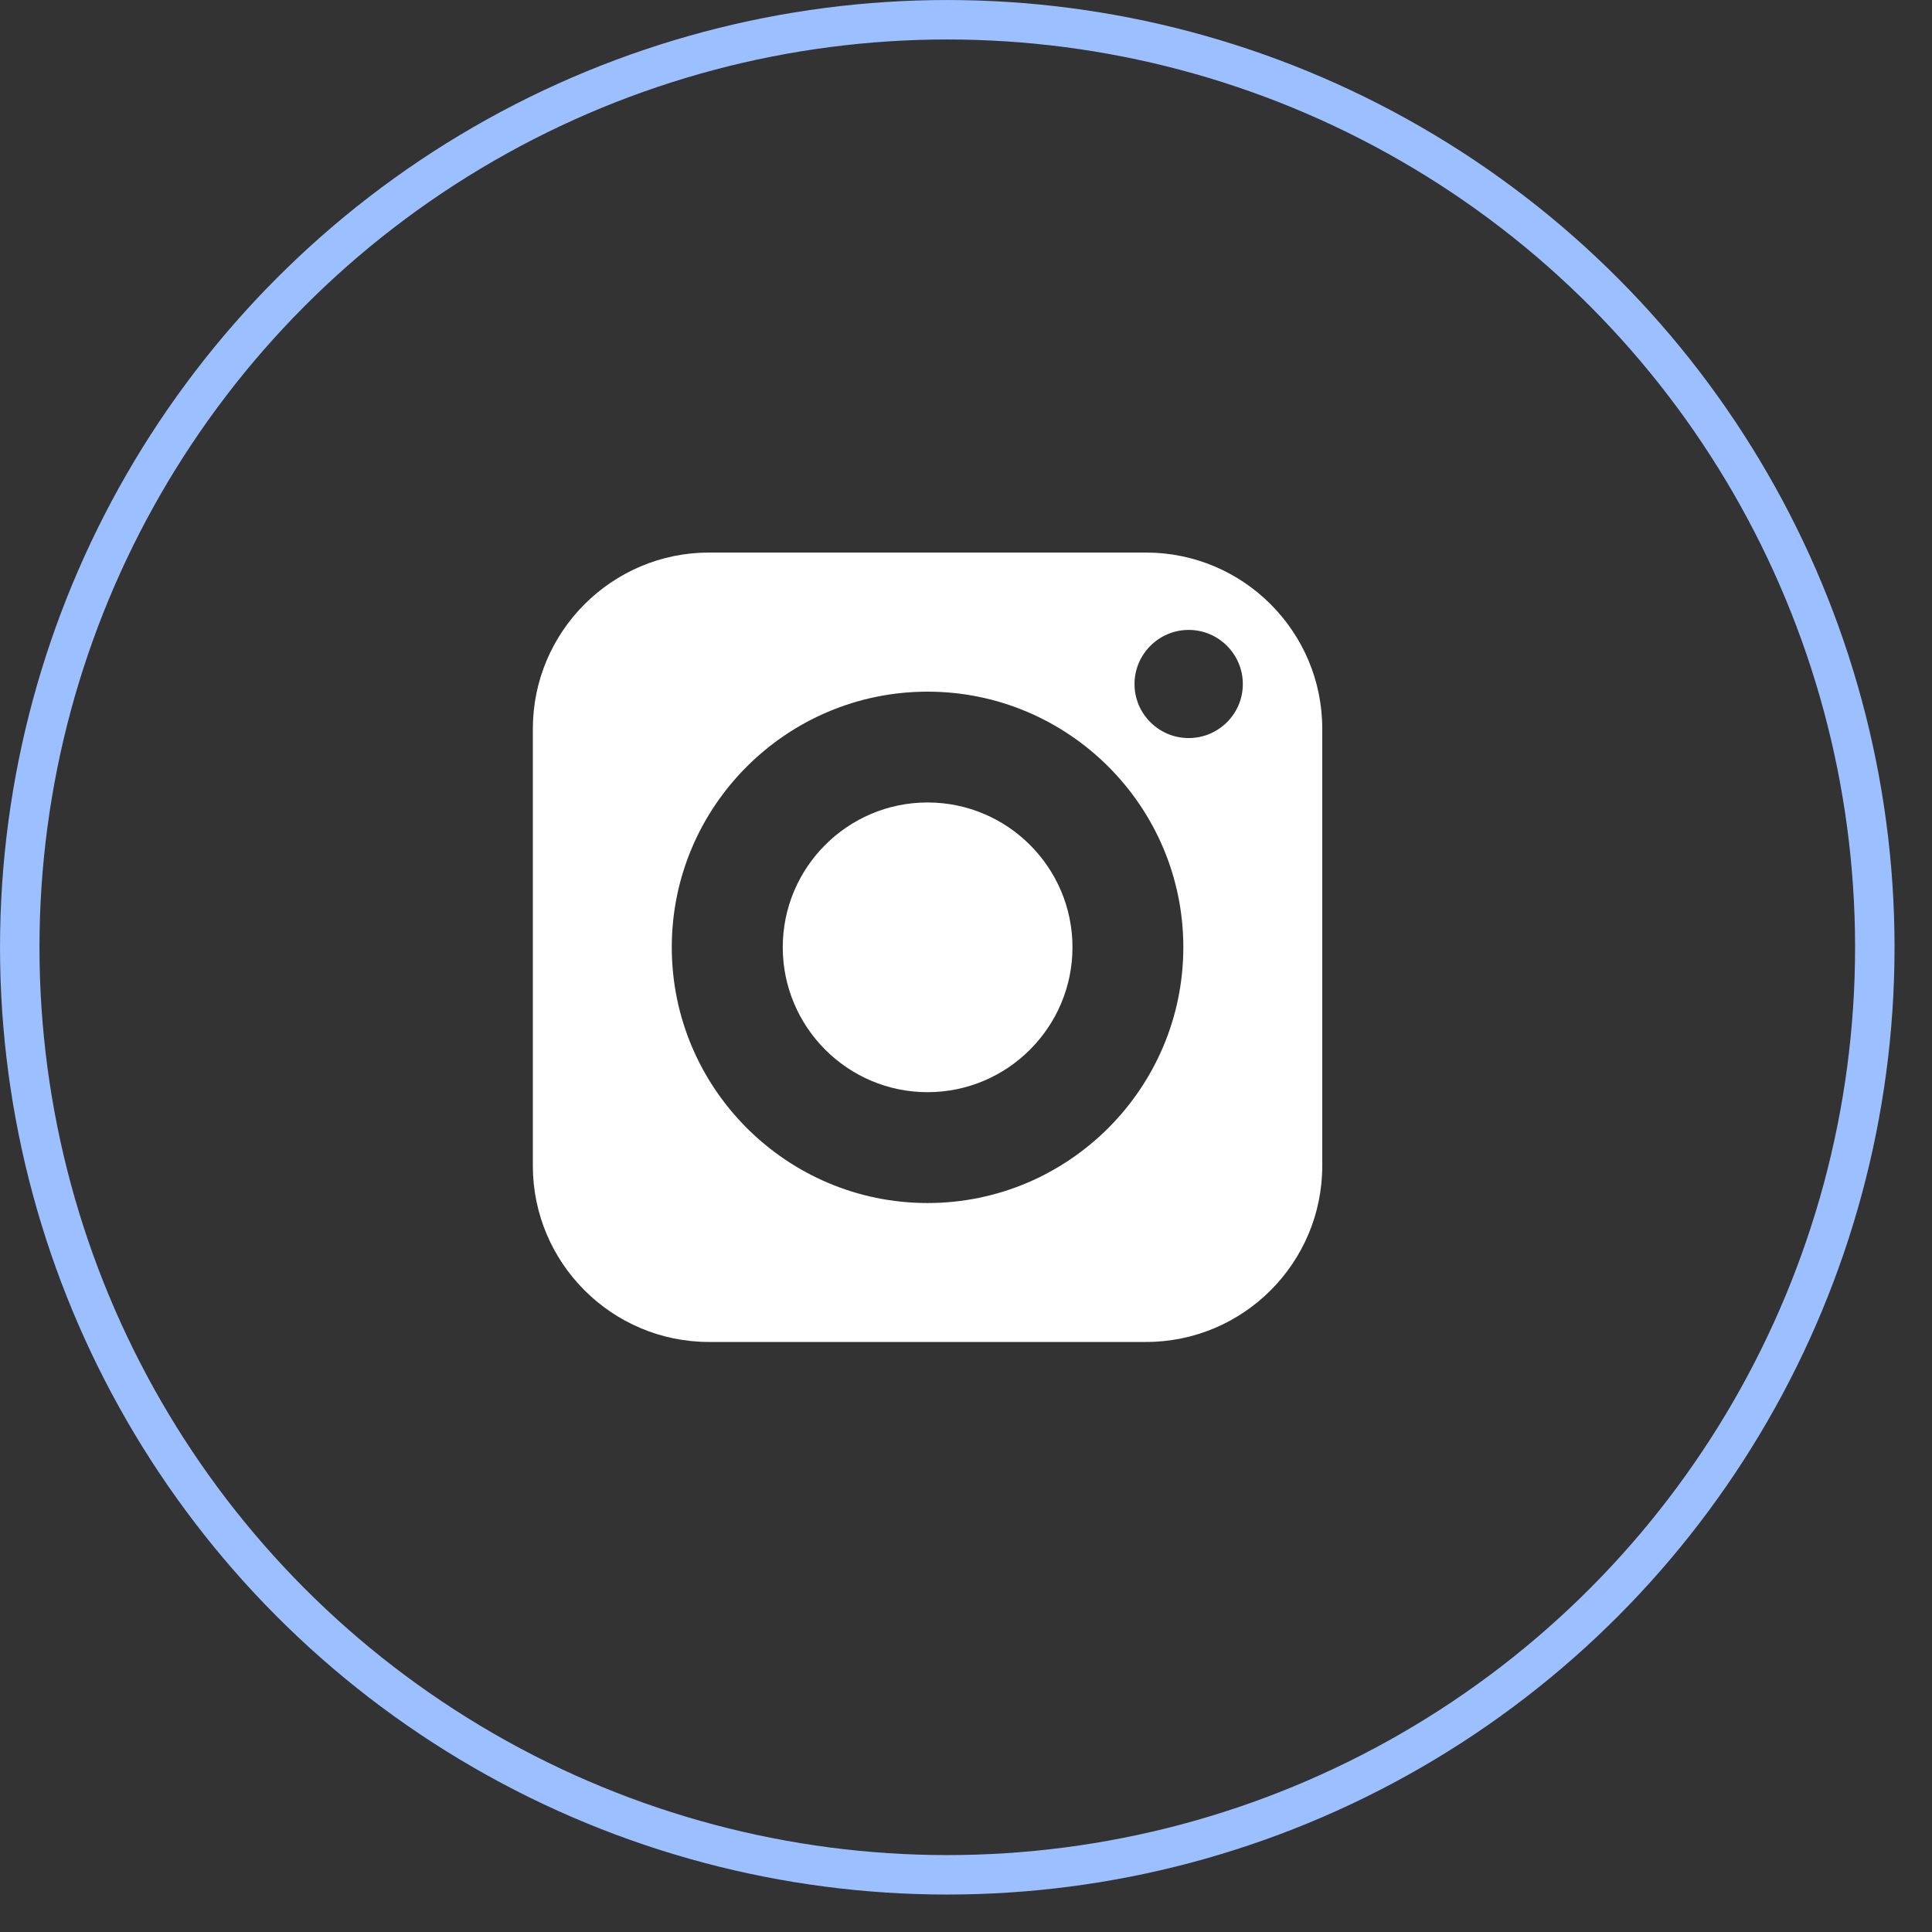
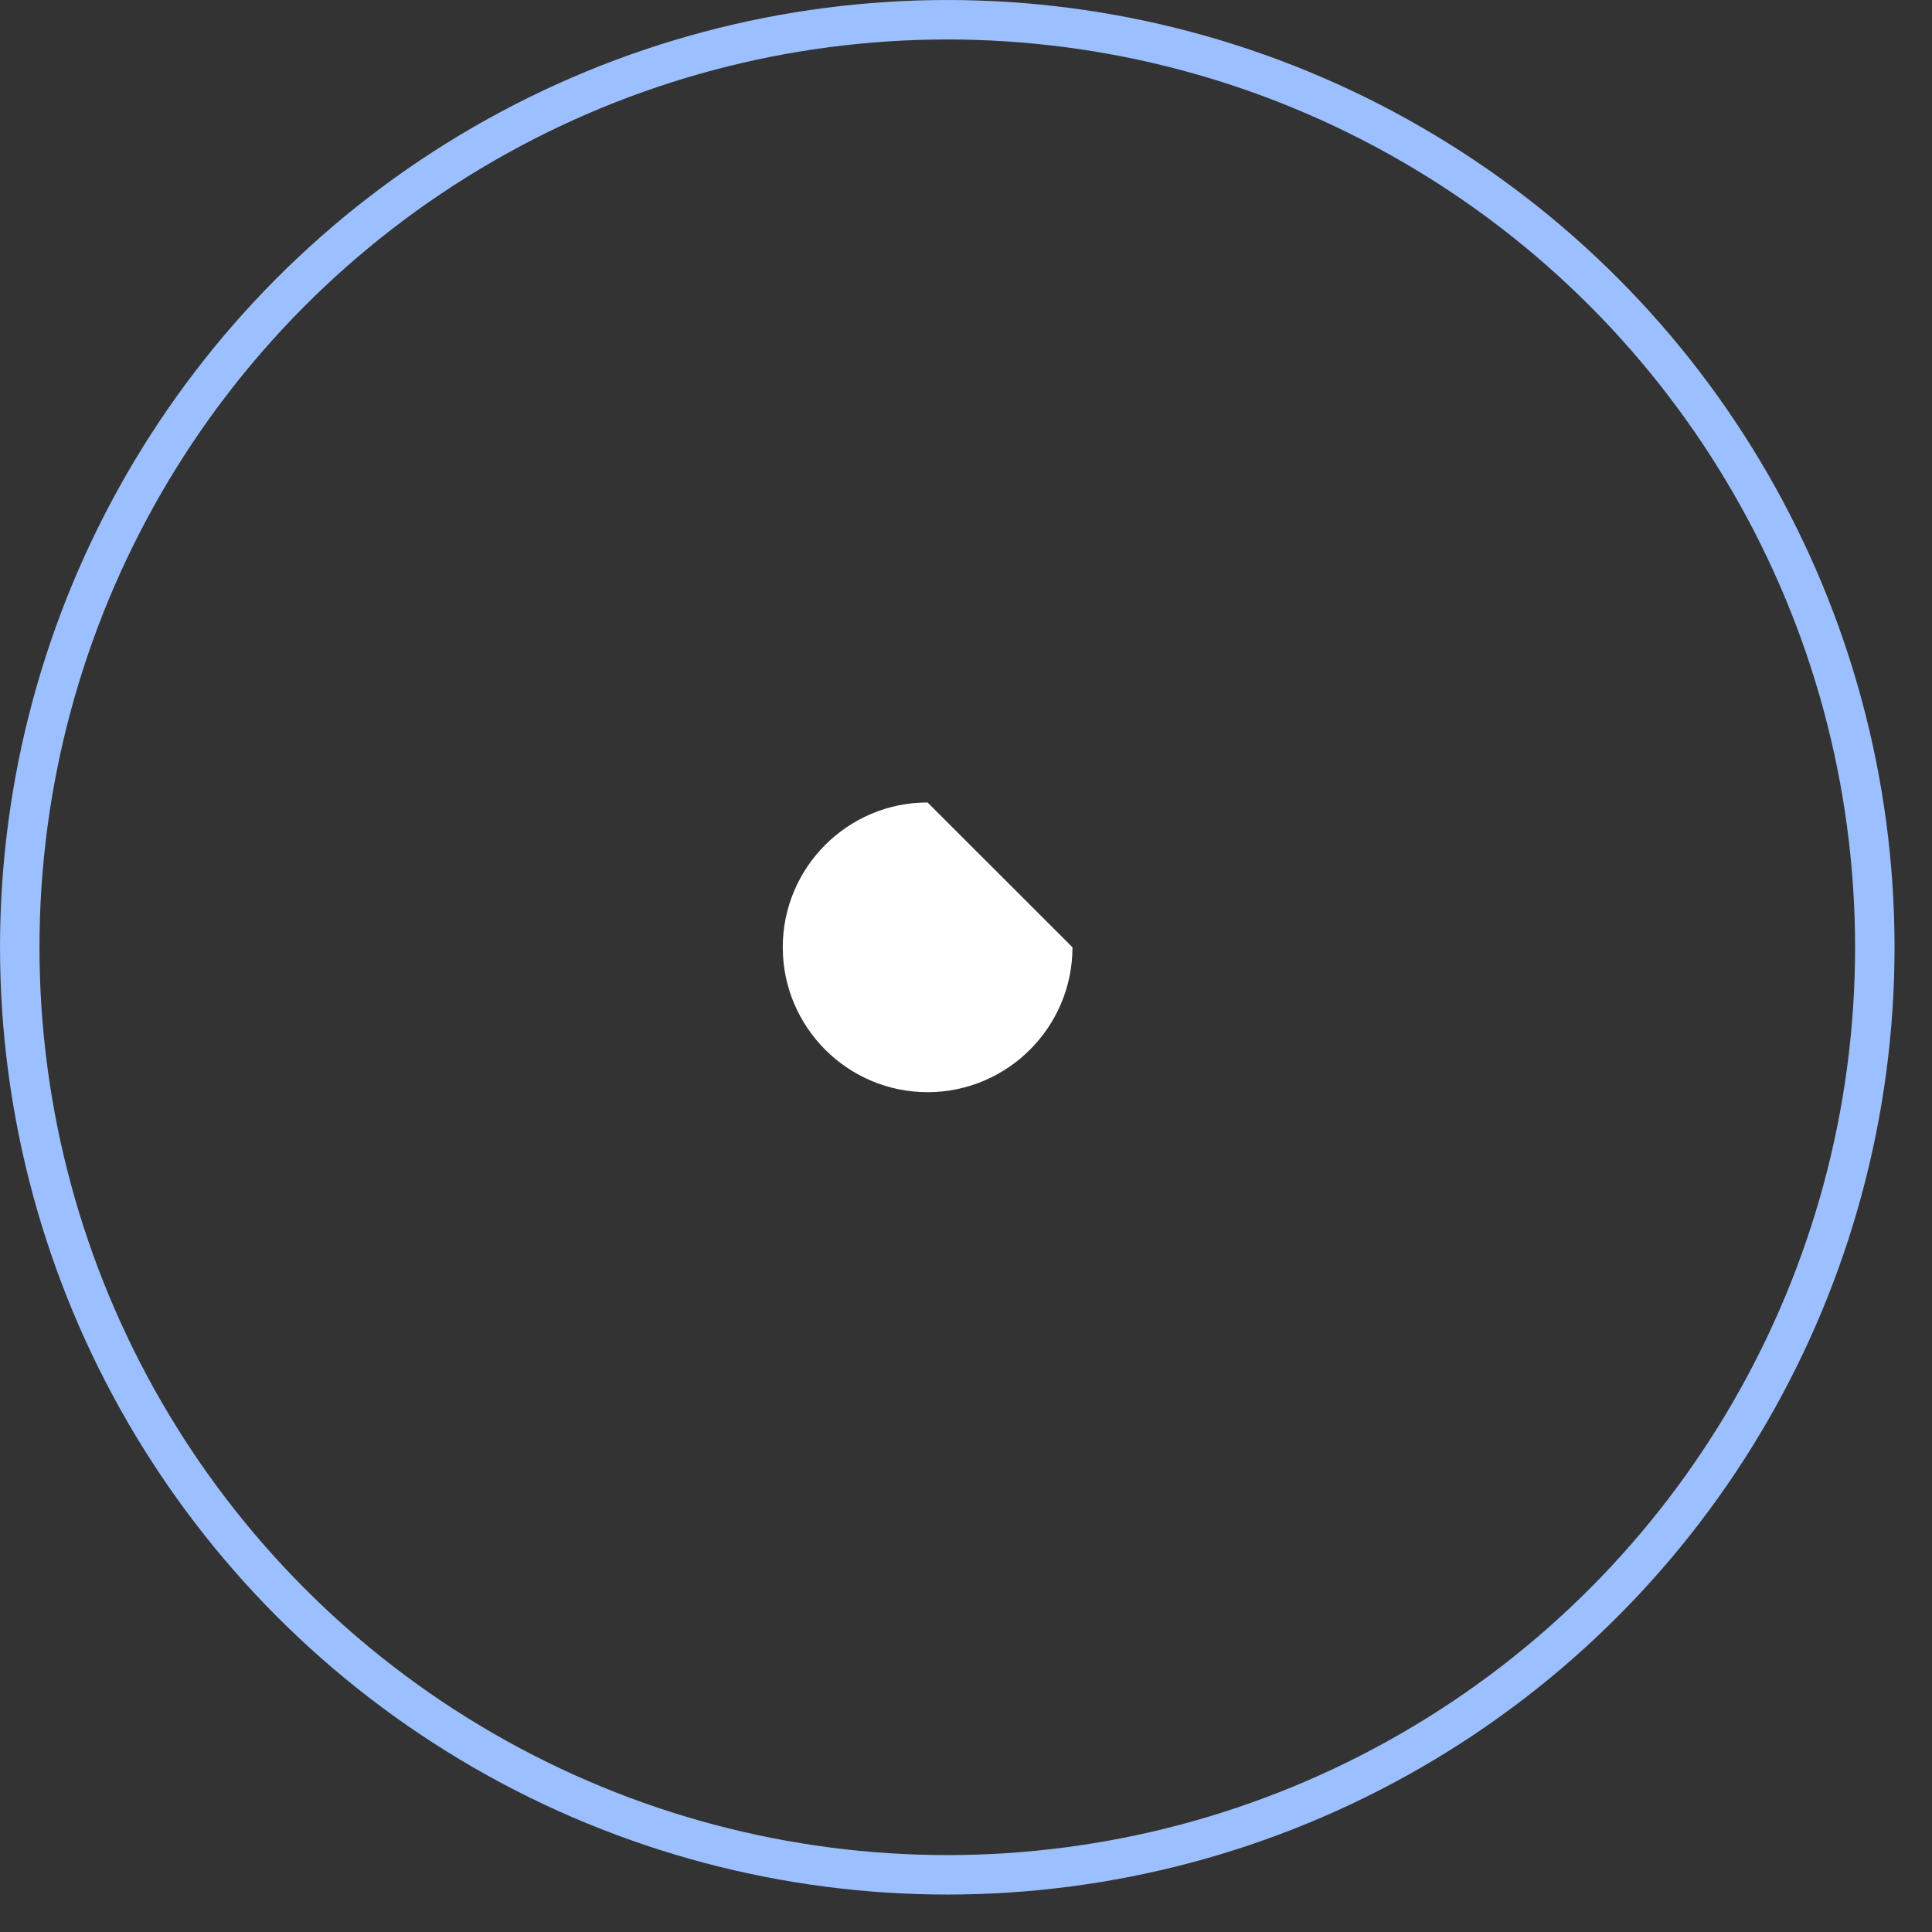
<svg xmlns="http://www.w3.org/2000/svg" width="45" height="45" viewBox="0 0 45 45" fill="none">
  <rect x="0" y="0" width="45" height="45" fill="#333333" stroke="none" />
  <circle cx="22.064" cy="22.064" r="21.604" stroke="#9CC0FF" stroke-width="0.919" />
-   <path d="M21.605 18.691C19.744 18.691 18.232 20.203 18.232 22.064C18.232 23.924 19.744 25.439 21.605 25.439C23.465 25.439 24.98 23.924 24.98 22.064C24.98 20.203 23.465 18.691 21.605 18.691Z" fill="white" />
-   <path d="M26.694 12.87H16.515C14.254 12.87 12.411 14.713 12.411 16.974V27.153C12.411 29.418 14.254 31.257 16.515 31.257H26.694C28.959 31.257 30.798 29.418 30.798 27.153V16.974C30.798 14.713 28.959 12.87 26.694 12.87ZM21.605 28.021C18.321 28.021 15.647 25.347 15.647 22.063C15.647 18.78 18.321 16.11 21.605 16.11C24.888 16.11 27.562 18.78 27.562 22.063C27.562 25.347 24.888 28.021 21.605 28.021ZM27.687 17.191C26.992 17.191 26.425 16.628 26.425 15.933C26.425 15.238 26.992 14.672 27.687 14.672C28.382 14.672 28.948 15.238 28.948 15.933C28.948 16.628 28.382 17.191 27.687 17.191Z" fill="white" />
+   <path d="M21.605 18.691C19.744 18.691 18.232 20.203 18.232 22.064C18.232 23.924 19.744 25.439 21.605 25.439C23.465 25.439 24.98 23.924 24.98 22.064Z" fill="white" />
</svg>